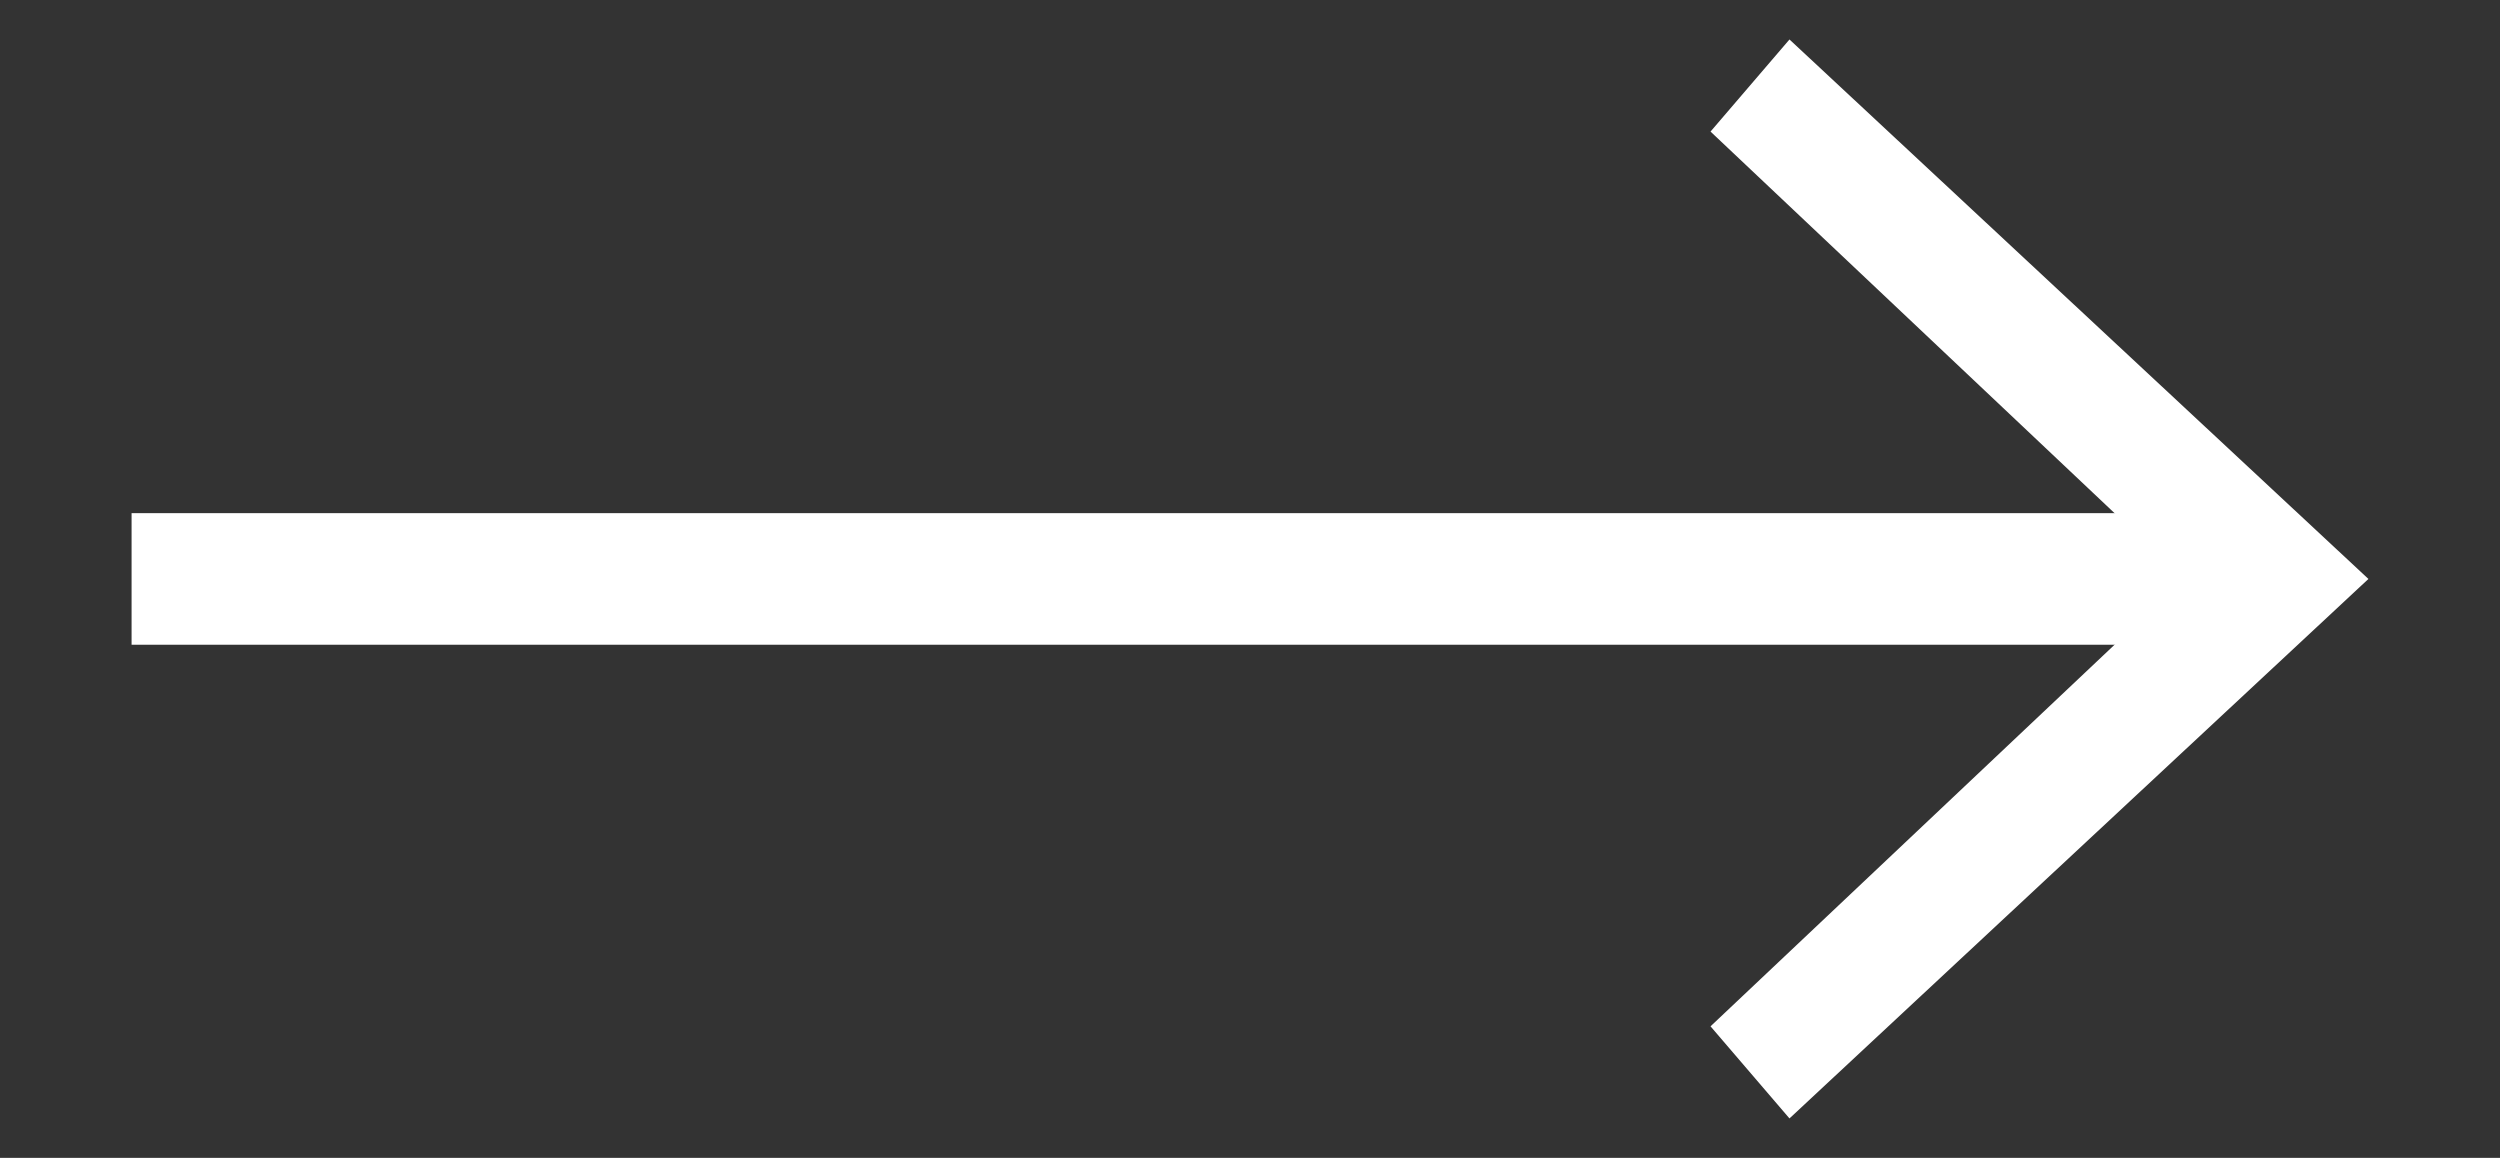
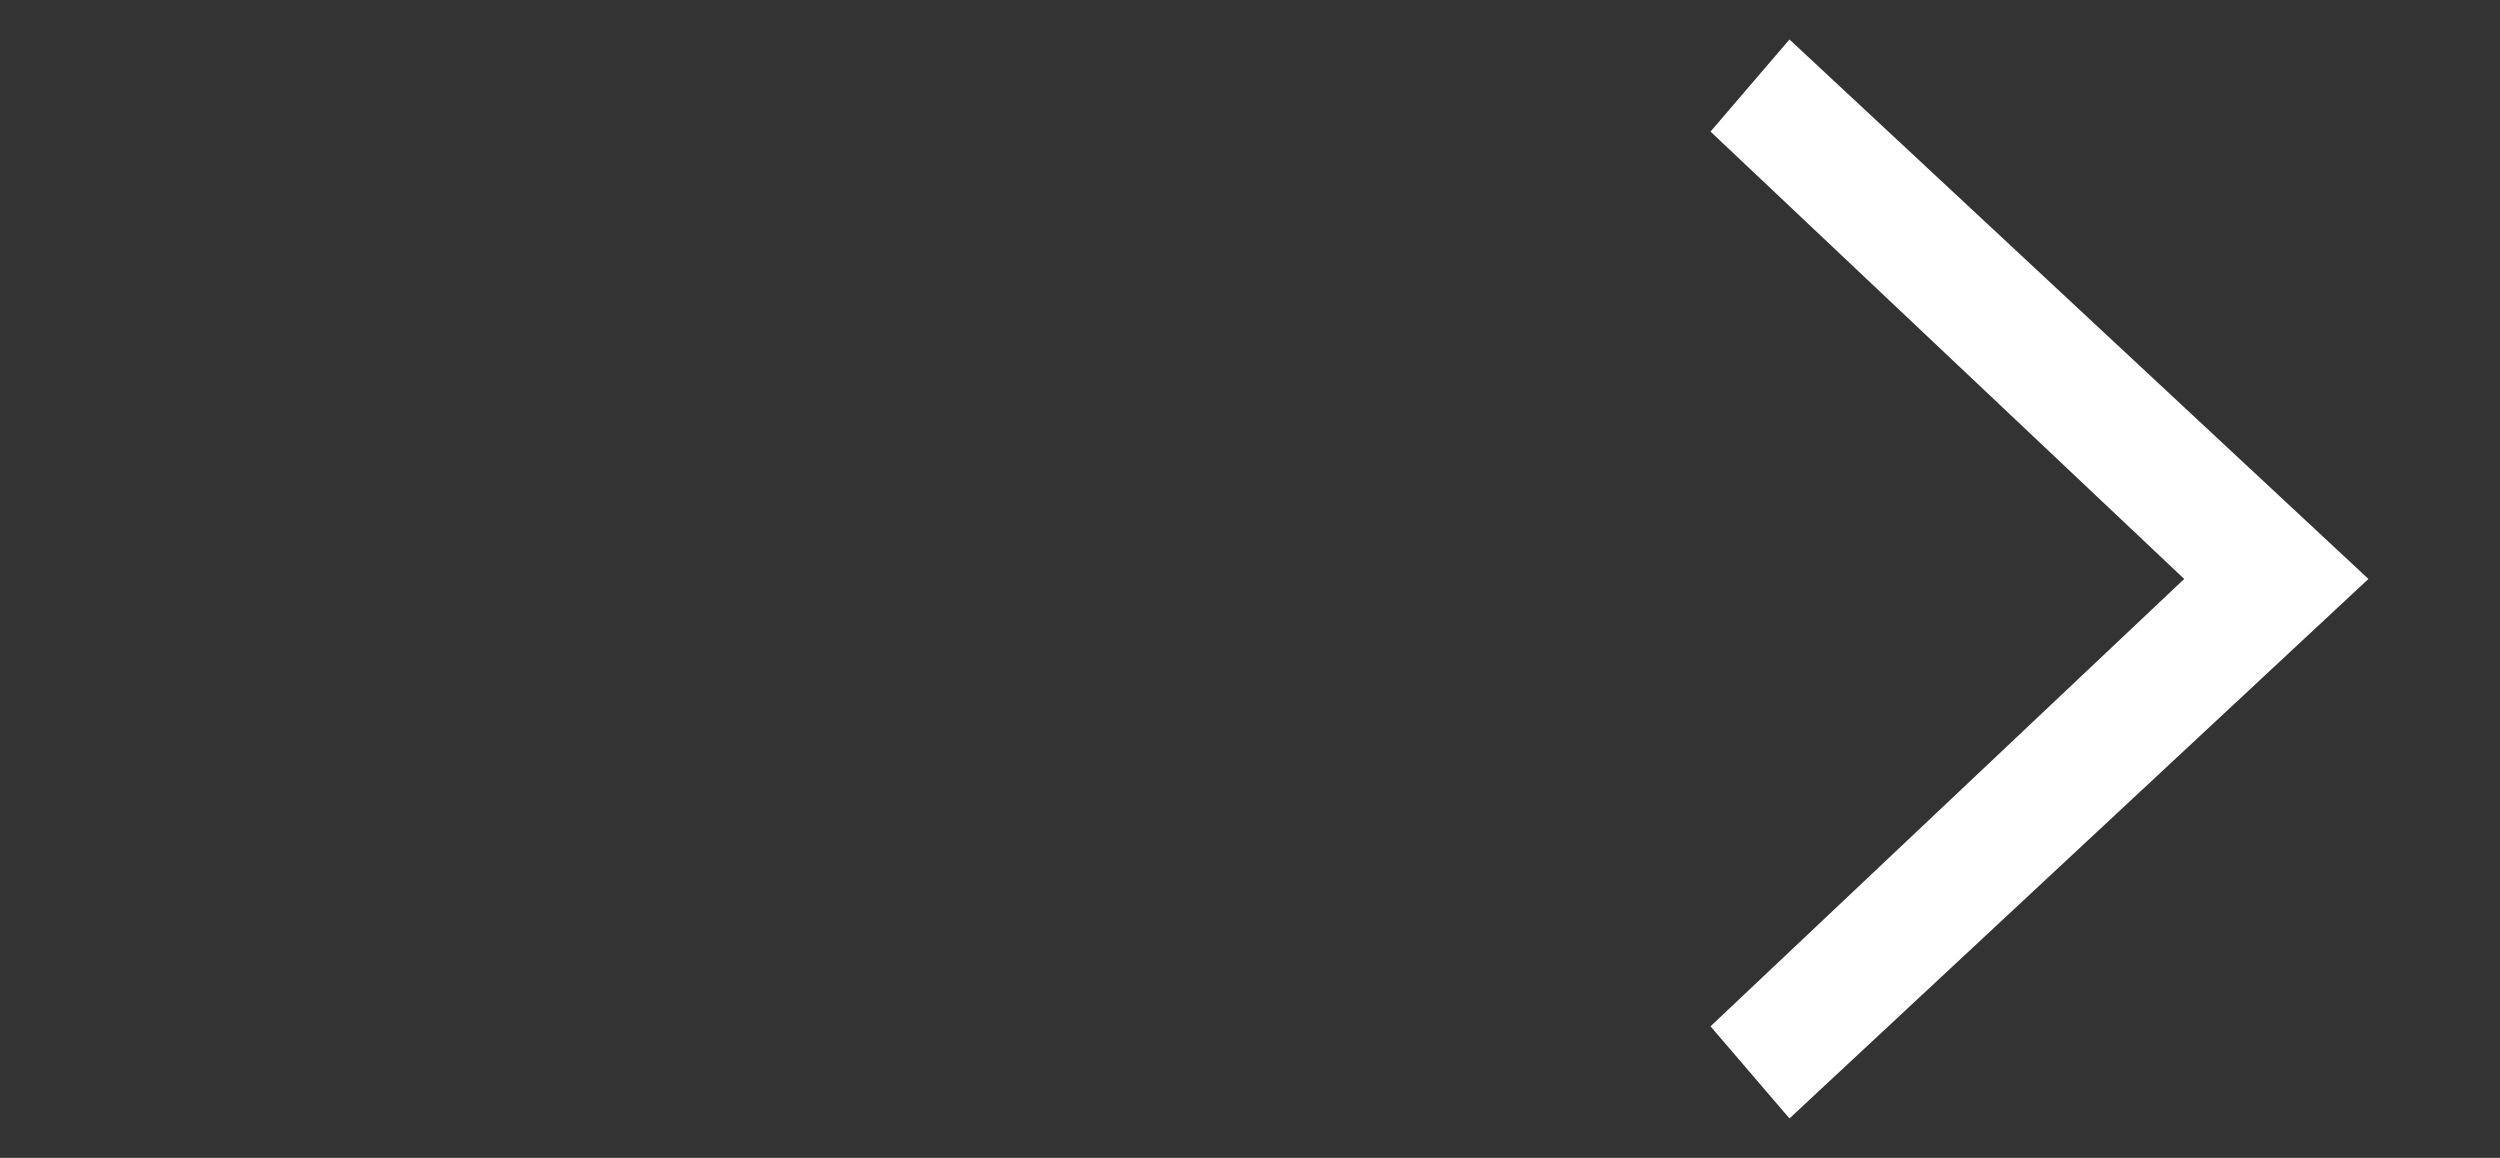
<svg xmlns="http://www.w3.org/2000/svg" version="1.1" id="Layer_1" x="0px" y="0px" viewBox="0 0 19 8.8" style="enable-background:new 0 0 19 8.8;" xml:space="preserve">
  <rect x="0" y="0" width="19" height="8.8" fill="#333333" stroke="none" />
  <style type="text/css">
	.st0{fill:#FFFFFF;}
</style>
  <g>
-     <rect x="1" y="3.9" class="st0" width="16" height="1" />
    <g>
      <polygon class="st0" points="13.6,8.5 13,7.8 16.6,4.4 13,1 13.6,0.3 18,4.4   " />
    </g>
  </g>
</svg>